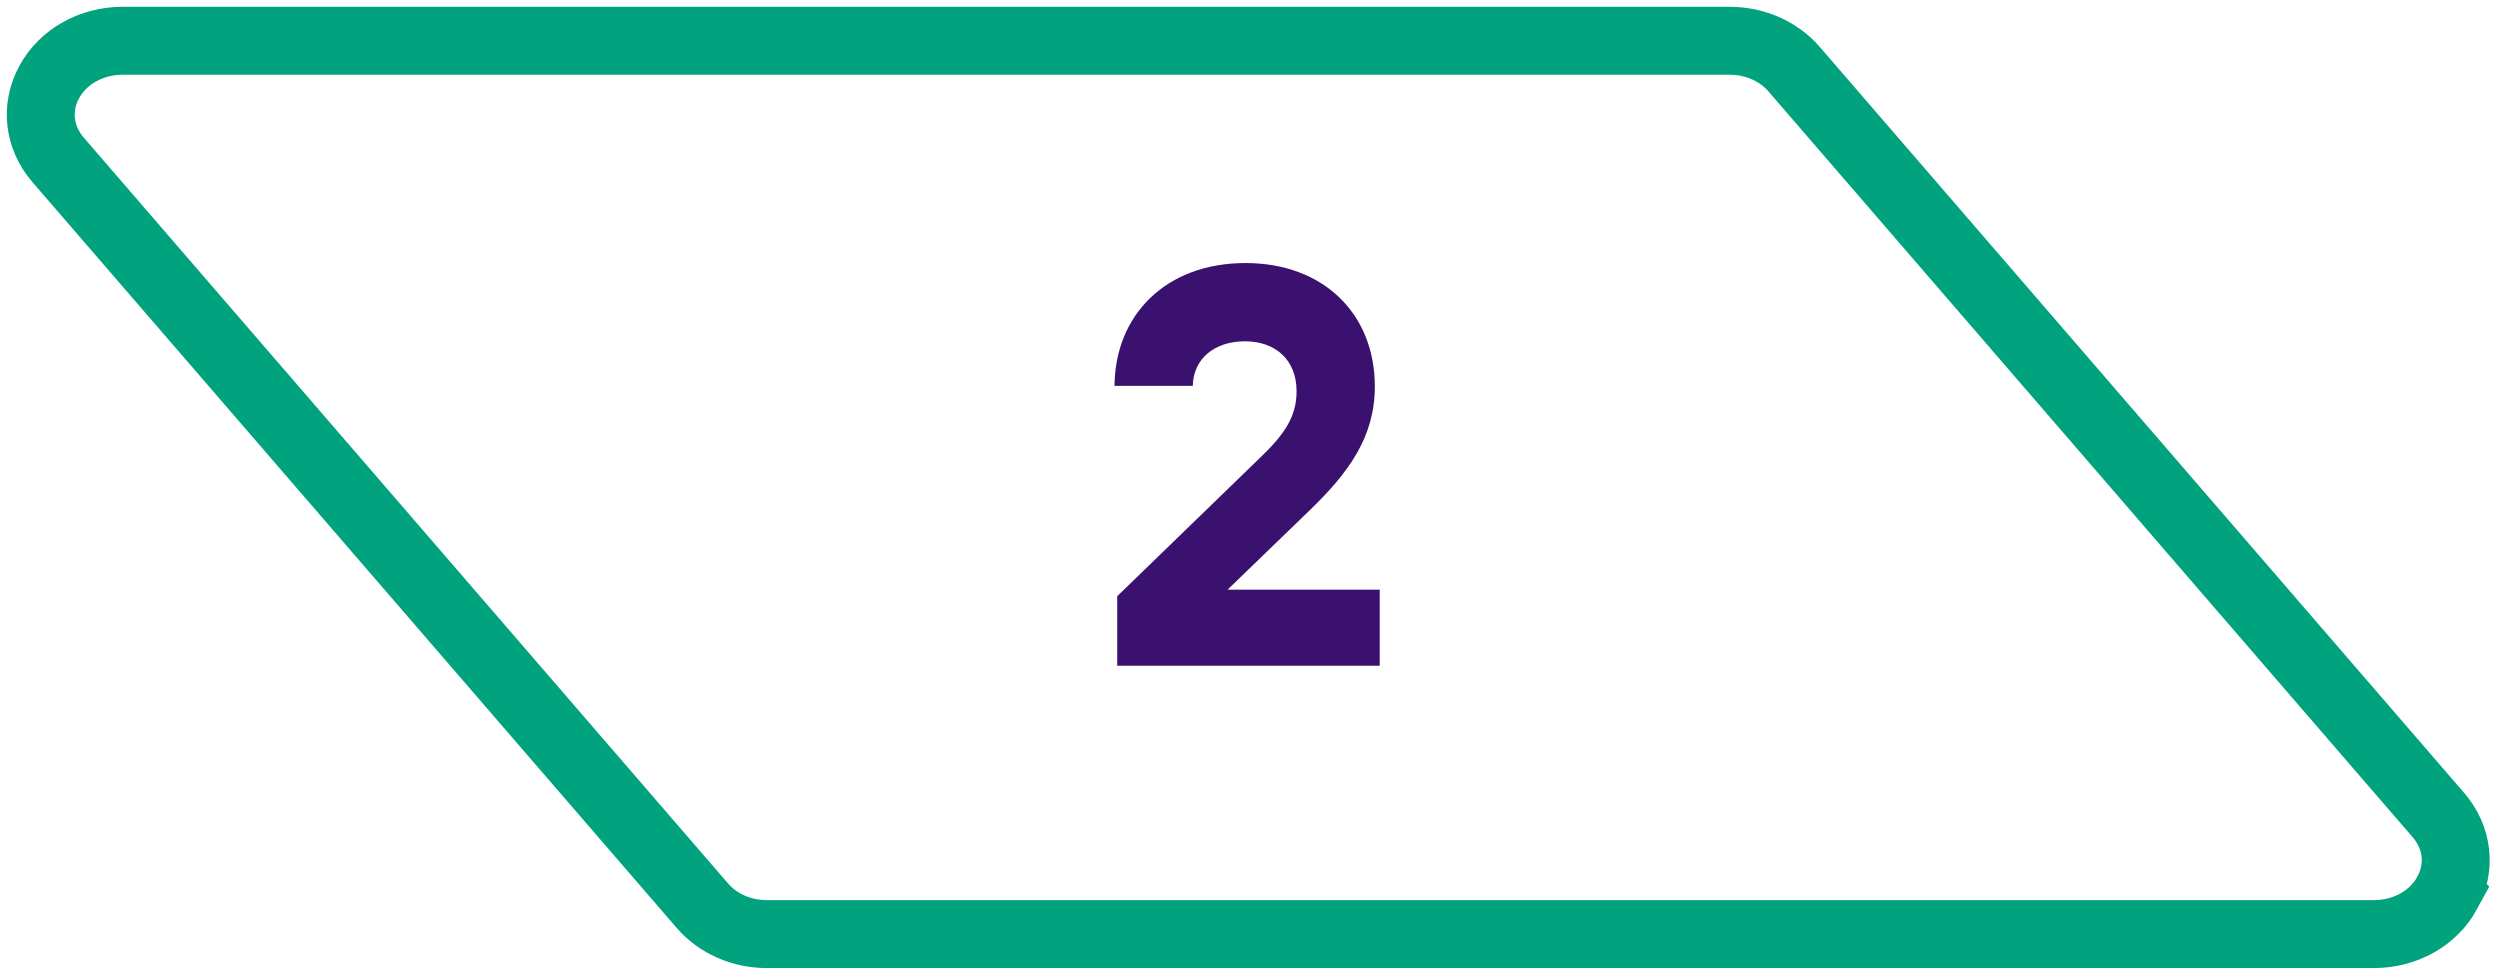
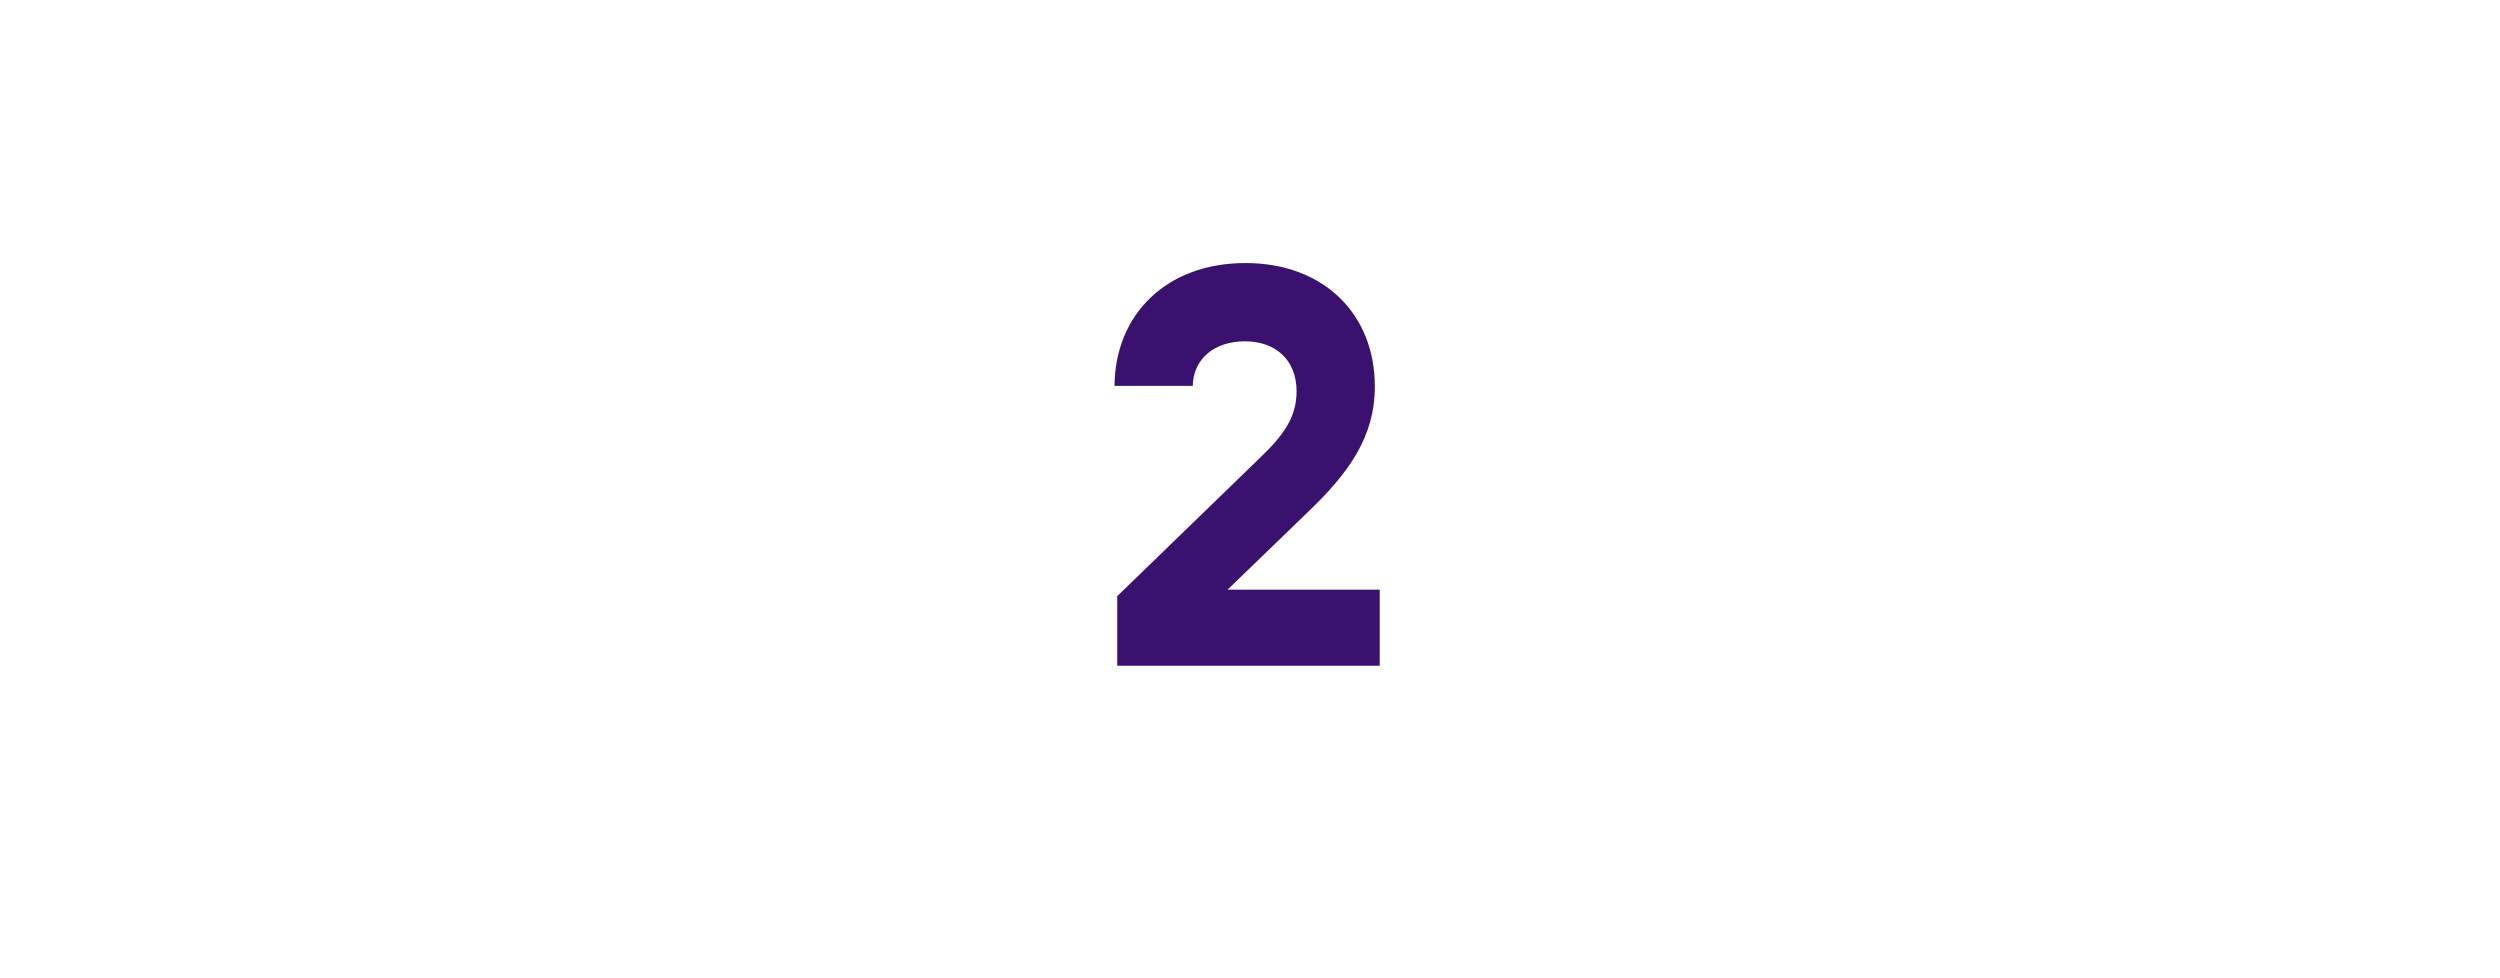
<svg xmlns="http://www.w3.org/2000/svg" width="184" height="72" viewBox="0 0 184 72" fill="none">
-   <path d="M179.465 59.984C180.888 61.633 181.141 63.825 180.12 65.701L180.124 65.705C179.103 67.585 177.029 68.75 174.707 68.75H56.452C54.577 68.75 52.839 67.985 51.689 66.652L4.275 11.766C2.853 10.114 2.599 7.921 3.621 6.045C4.638 4.165 6.715 3 9.038 3H127.289C129.164 3 130.902 3.765 132.052 5.098L179.465 59.984Z" stroke="#00A37D" stroke-width="5" stroke-miterlimit="10" />
  <path d="M90.348 43.4H101.548V49H82.228V43.88L92.668 33.76C94.428 32.08 95.428 30.76 95.428 28.8C95.428 26.48 93.868 25.12 91.628 25.12C89.388 25.12 87.828 26.4 87.788 28.4H82.028C82.068 23.16 85.828 19.36 91.668 19.36C97.428 19.36 101.188 23.12 101.188 28.44C101.188 32.16 99.268 34.8 96.308 37.64L90.348 43.4Z" fill="#3B116F" />
</svg>